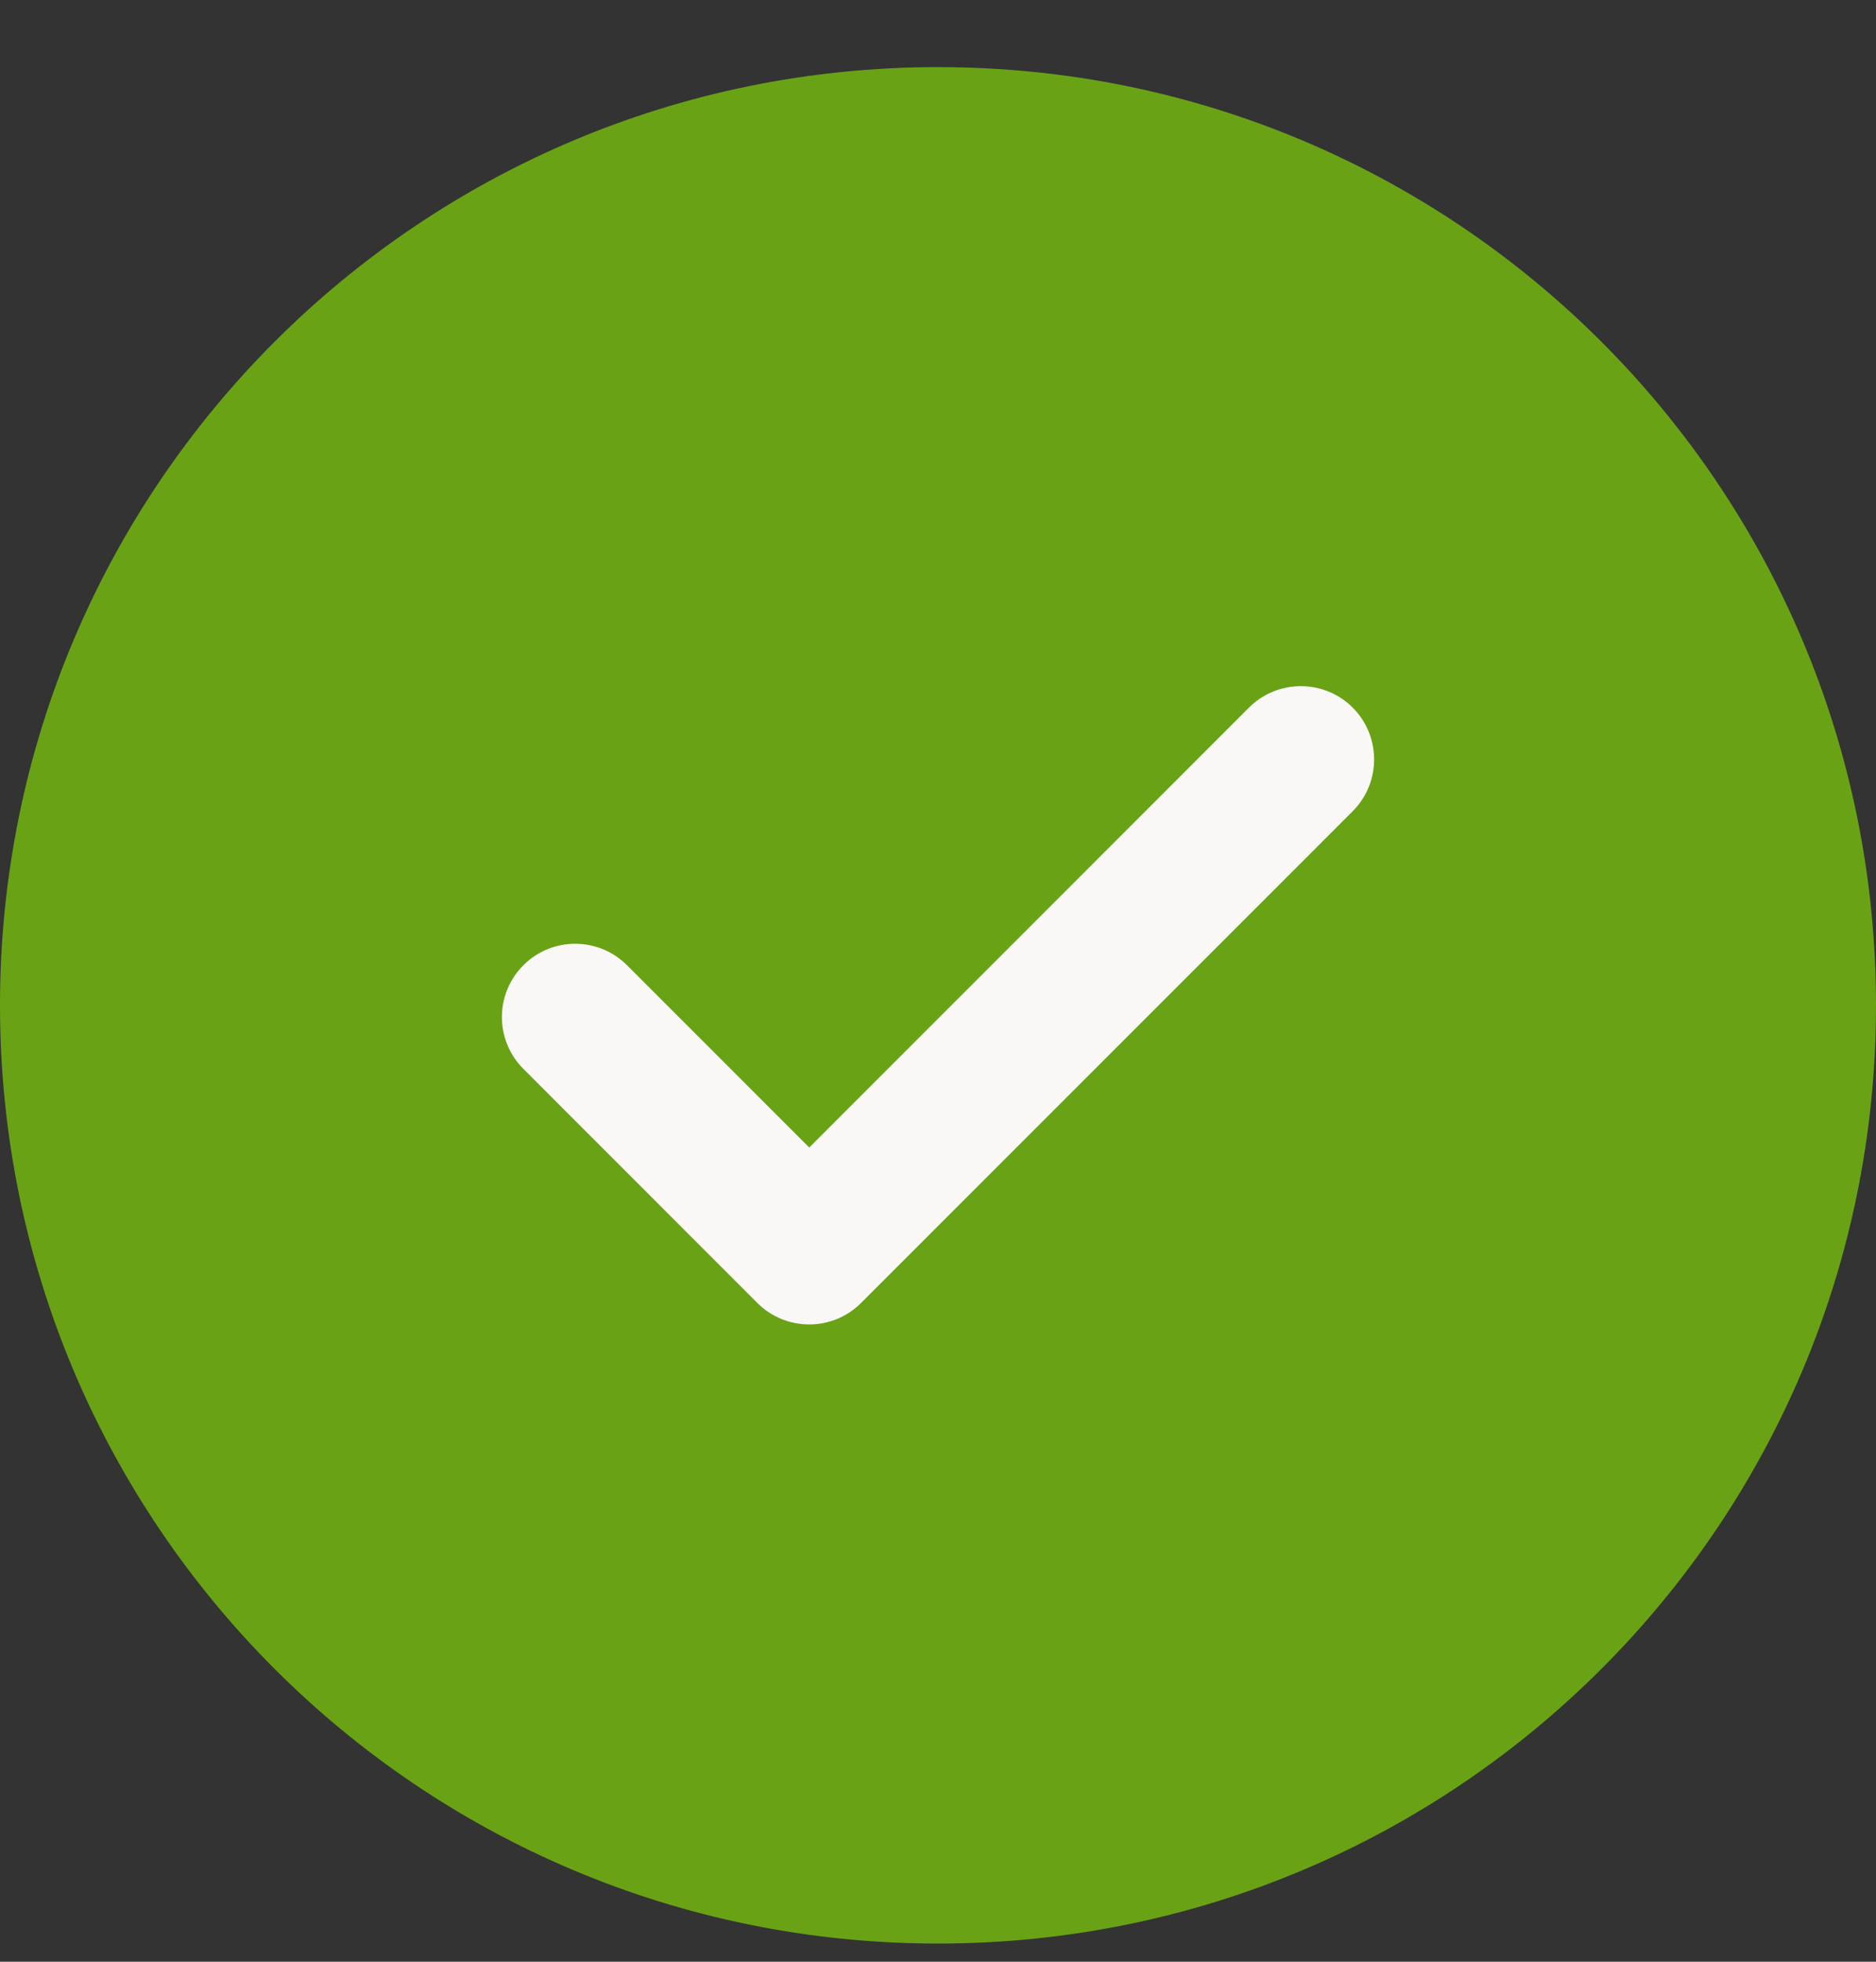
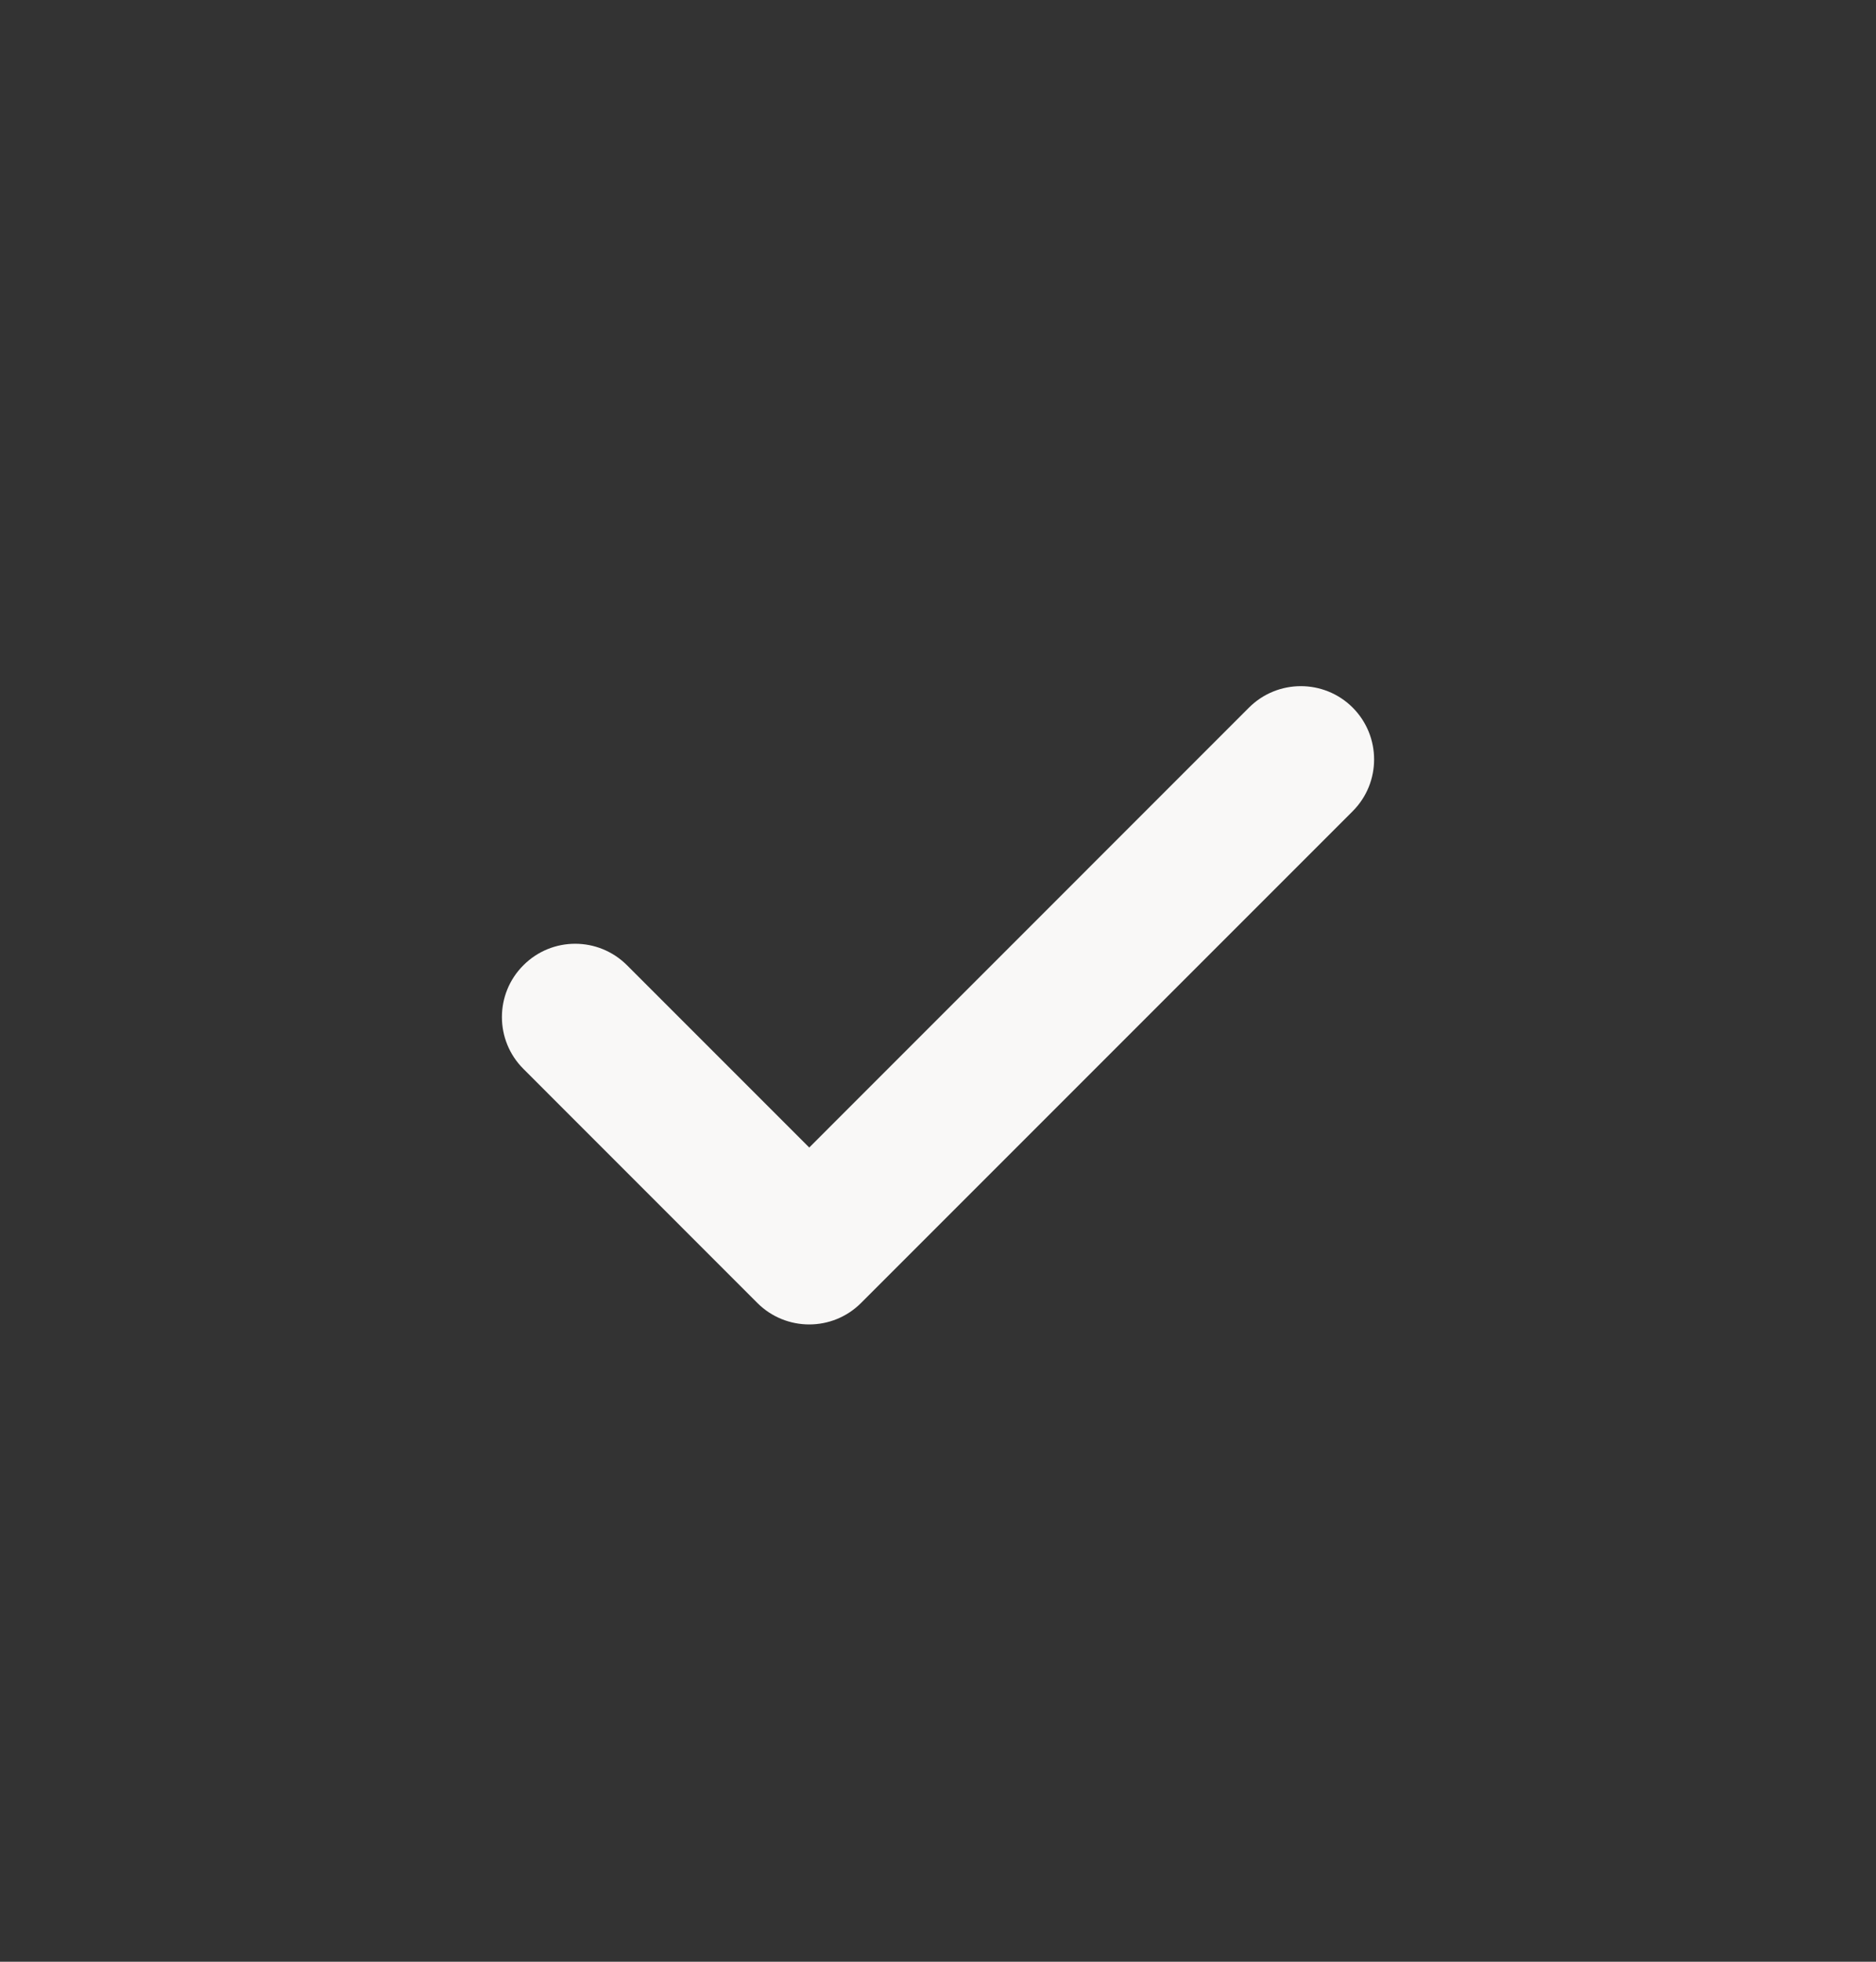
<svg xmlns="http://www.w3.org/2000/svg" width="22" height="23" viewBox="0 0 22 23" fill="none">
  <rect x="0" y="0" width="22" height="23" fill="#333333" stroke="none" />
-   <path d="M22 11.787C22 17.867 17.079 22.787 11 22.787C4.92 22.787 0 17.866 0 11.787C0 5.706 4.921 0.787 11 0.787C17.08 0.787 22 5.707 22 11.787Z" fill="#69A315" />
  <path d="M15.863 9.511C16.198 9.176 16.198 8.632 15.863 8.296C15.527 7.961 14.983 7.961 14.647 8.296L9.49 13.454L7.353 11.317C7.017 10.981 6.473 10.981 6.138 11.317C5.802 11.652 5.802 12.197 6.138 12.532L8.882 15.277C9.218 15.612 9.762 15.612 10.097 15.277L15.863 9.511Z" fill="#F9F8F7" />
</svg>